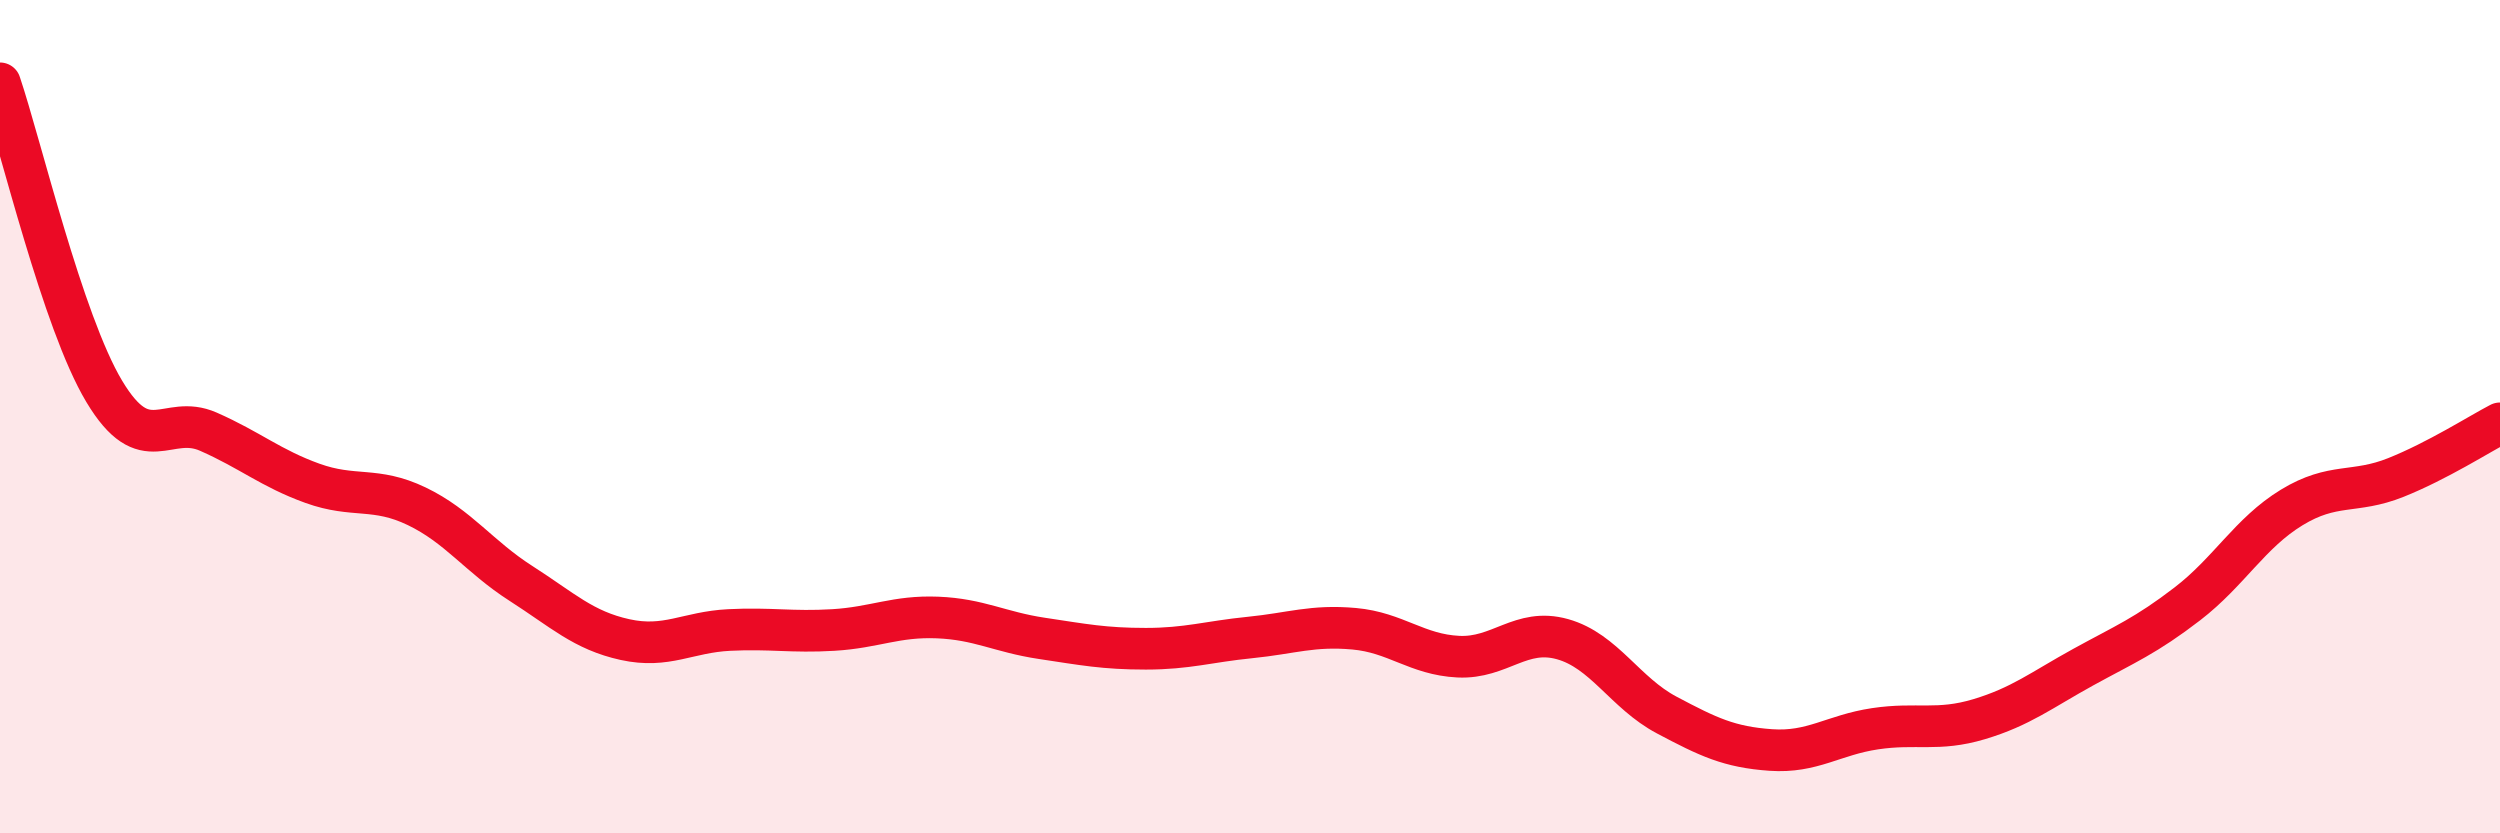
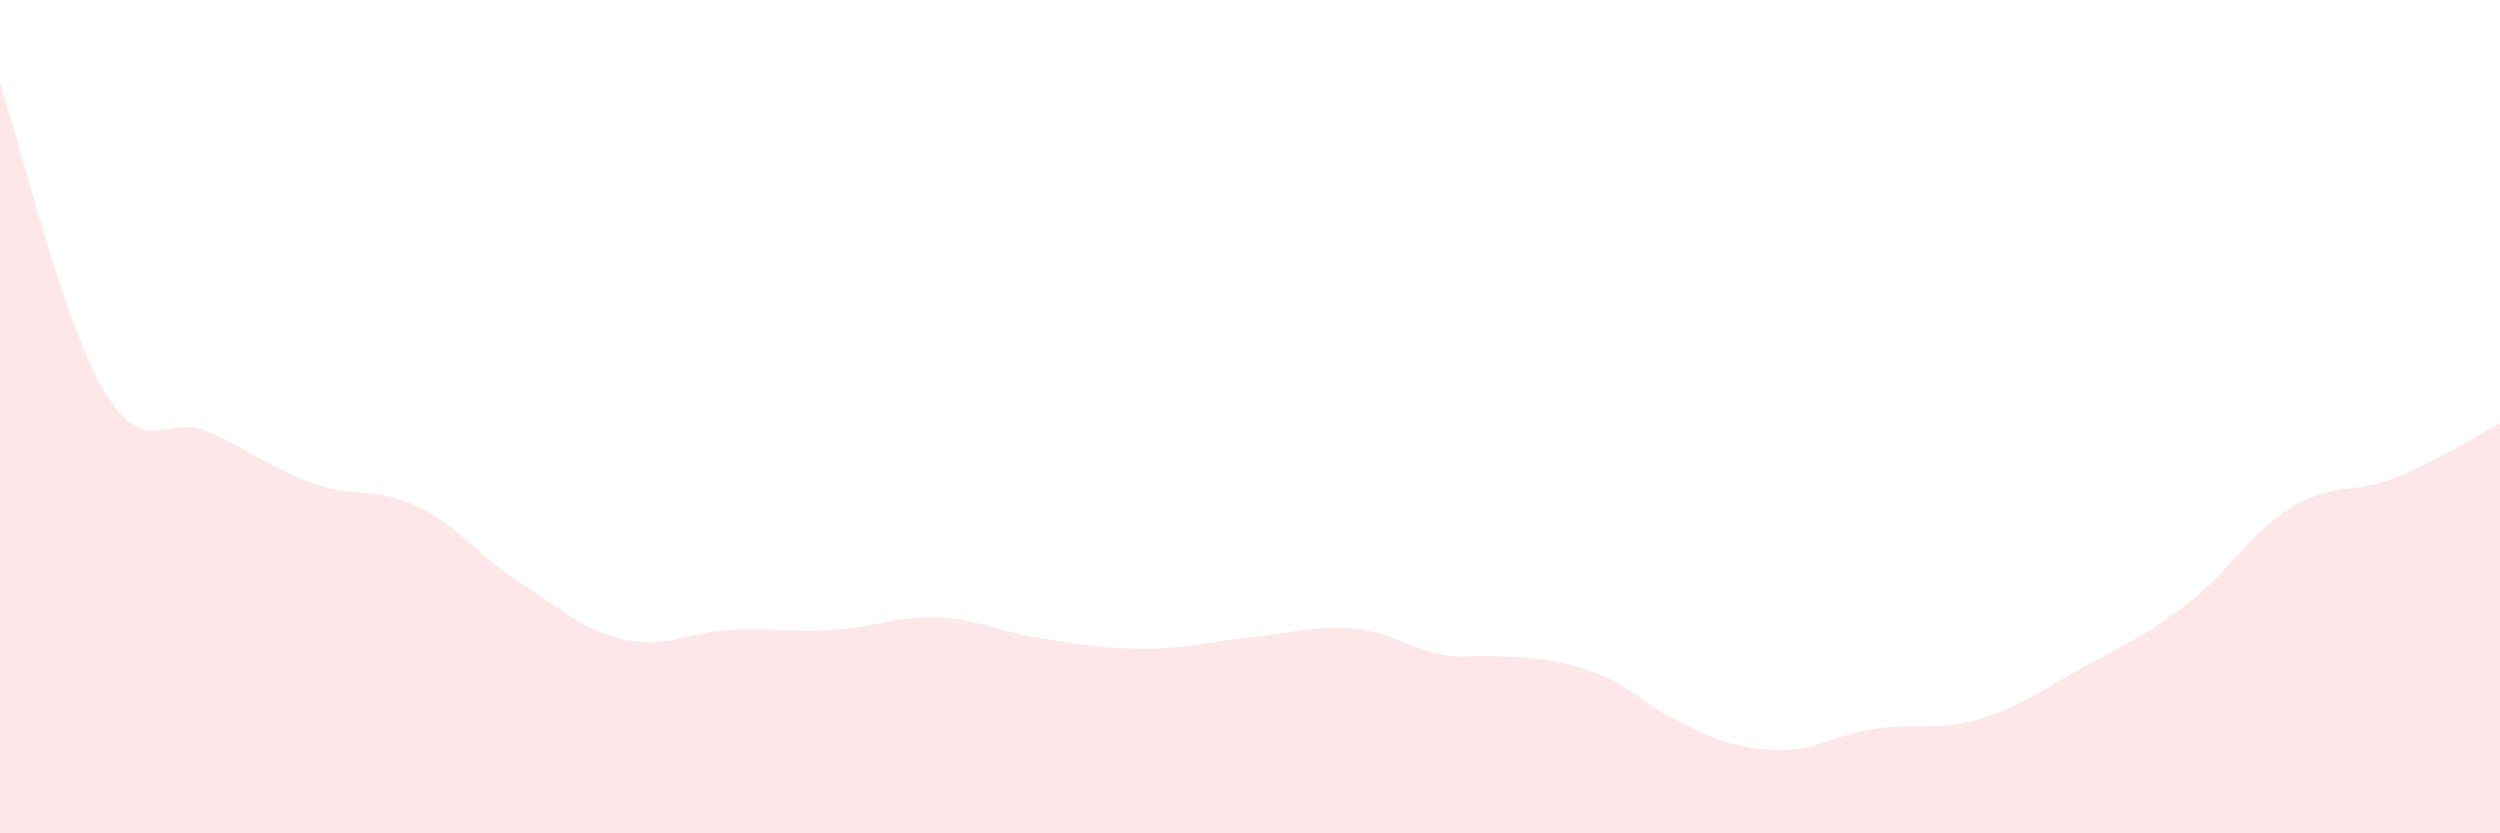
<svg xmlns="http://www.w3.org/2000/svg" width="60" height="20" viewBox="0 0 60 20">
-   <path d="M 0,2 C 0.5,3.48 1.5,7.72 2.5,9.39 C 3.5,11.06 4,9.92 5,10.36 C 6,10.8 6.5,11.24 7.5,11.6 C 8.5,11.96 9,11.67 10,12.15 C 11,12.63 11.5,13.36 12.5,14 C 13.5,14.64 14,15.13 15,15.35 C 16,15.57 16.5,15.17 17.5,15.12 C 18.5,15.07 19,15.18 20,15.12 C 21,15.06 21.5,14.78 22.5,14.82 C 23.5,14.86 24,15.17 25,15.32 C 26,15.47 26.5,15.57 27.5,15.57 C 28.5,15.57 29,15.4 30,15.3 C 31,15.2 31.5,15 32.5,15.09 C 33.5,15.18 34,15.71 35,15.76 C 36,15.81 36.5,15.06 37.5,15.34 C 38.5,15.62 39,16.63 40,17.16 C 41,17.69 41.5,17.93 42.5,18 C 43.5,18.07 44,17.64 45,17.49 C 46,17.34 46.5,17.56 47.5,17.26 C 48.5,16.96 49,16.56 50,16.01 C 51,15.46 51.5,15.26 52.5,14.49 C 53.5,13.72 54,12.79 55,12.18 C 56,11.57 56.5,11.86 57.5,11.46 C 58.5,11.06 59.5,10.42 60,10.16L60 20L0 20Z" fill="#EB0A25" opacity="0.1" stroke-linecap="round" stroke-linejoin="round" />
-   <path d="M 0,2 C 0.5,3.48 1.5,7.72 2.5,9.39 C 3.5,11.06 4,9.92 5,10.36 C 6,10.8 6.5,11.24 7.5,11.6 C 8.5,11.96 9,11.67 10,12.15 C 11,12.63 11.5,13.36 12.5,14 C 13.5,14.64 14,15.13 15,15.35 C 16,15.57 16.5,15.17 17.5,15.12 C 18.5,15.07 19,15.18 20,15.12 C 21,15.06 21.5,14.78 22.5,14.82 C 23.5,14.86 24,15.17 25,15.32 C 26,15.47 26.5,15.57 27.5,15.57 C 28.5,15.57 29,15.4 30,15.3 C 31,15.2 31.5,15 32.5,15.09 C 33.5,15.18 34,15.71 35,15.76 C 36,15.81 36.5,15.06 37.5,15.34 C 38.5,15.62 39,16.63 40,17.16 C 41,17.69 41.5,17.93 42.5,18 C 43.5,18.07 44,17.64 45,17.49 C 46,17.34 46.5,17.56 47.5,17.26 C 48.5,16.96 49,16.56 50,16.01 C 51,15.46 51.5,15.26 52.5,14.49 C 53.5,13.72 54,12.79 55,12.18 C 56,11.57 56.5,11.86 57.5,11.46 C 58.5,11.06 59.5,10.42 60,10.16" stroke="#EB0A25" stroke-width="1" fill="none" stroke-linecap="round" stroke-linejoin="round" />
+   <path d="M 0,2 C 0.5,3.48 1.5,7.72 2.5,9.39 C 3.5,11.06 4,9.92 5,10.36 C 6,10.8 6.5,11.24 7.5,11.6 C 8.5,11.96 9,11.67 10,12.15 C 11,12.63 11.5,13.36 12.5,14 C 13.5,14.64 14,15.13 15,15.35 C 16,15.57 16.5,15.17 17.5,15.12 C 18.5,15.07 19,15.18 20,15.12 C 21,15.06 21.5,14.78 22.5,14.82 C 23.5,14.86 24,15.17 25,15.32 C 26,15.47 26.5,15.57 27.5,15.57 C 28.5,15.57 29,15.4 30,15.3 C 31,15.2 31.5,15 32.5,15.09 C 33.5,15.18 34,15.71 35,15.76 C 38.5,15.62 39,16.63 40,17.16 C 41,17.69 41.5,17.93 42.5,18 C 43.5,18.07 44,17.64 45,17.49 C 46,17.34 46.5,17.56 47.5,17.26 C 48.5,16.96 49,16.56 50,16.01 C 51,15.46 51.5,15.26 52.5,14.49 C 53.5,13.72 54,12.79 55,12.18 C 56,11.57 56.5,11.86 57.5,11.46 C 58.5,11.06 59.5,10.42 60,10.16L60 20L0 20Z" fill="#EB0A25" opacity="0.1" stroke-linecap="round" stroke-linejoin="round" />
</svg>